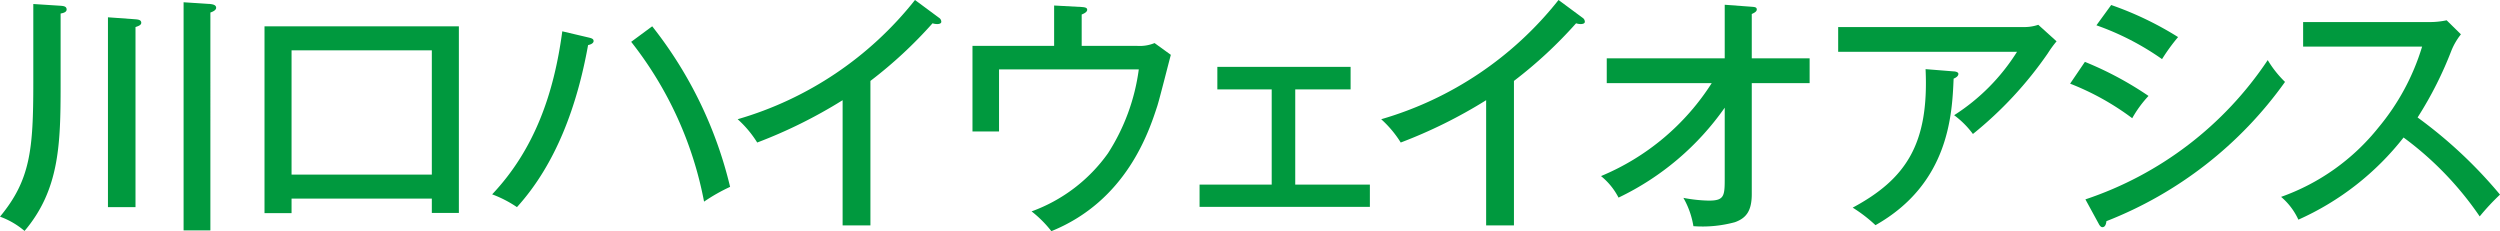
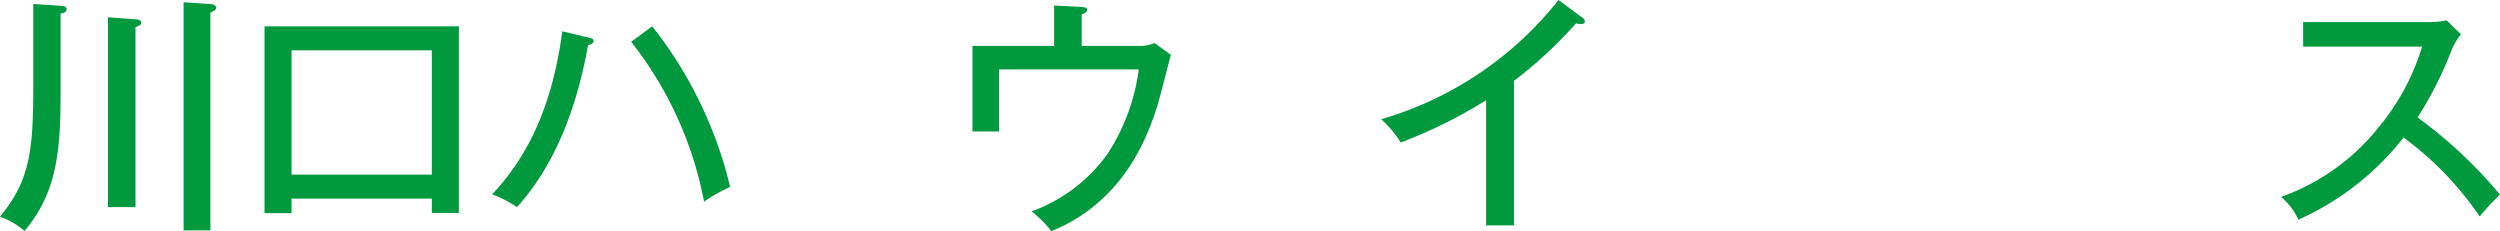
<svg xmlns="http://www.w3.org/2000/svg" width="199.67" height="18.464" viewBox="0 0 199.67 18.464">
  <defs>
    <style>.cls-1{fill:#00993e;}</style>
  </defs>
  <g id="レイヤー_2" data-name="レイヤー 2">
    <g id="レイヤー_1-2" data-name="レイヤー 1">
      <path class="cls-1" d="M4.841.46c.18.021.48.021.48.301,0,.199-.24.279-.48.319V6.842c0,4.681-.1,8.321-2.881,11.603A6.326,6.326,0,0,0,0,17.304c2.44-2.94,2.66-5.381,2.66-10.702V.32ZM10.822,1.54c.2.021.46.04.46.28,0,.181-.22.261-.46.341V16.544H8.622V1.381ZM16.783.32c.18.02.48.06.48.3,0,.2-.28.32-.46.38V18.404H14.663V.181Z" />
      <path class="cls-1" d="M23.286,15.863v1.16H21.126V2.101H36.649V17.004H34.489V15.863Zm11.203-1.92V4.021H23.286v9.922Z" />
      <path class="cls-1" d="M47.029,3.001c.26.06.38.12.38.28,0,.08-.06.239-.44.319-.859,4.781-2.54,9.482-5.681,12.943a9.307,9.307,0,0,0-1.98-1.021C42.708,11.923,44.249,7.441,44.909,2.501Zm5.061-.9a33.004,33.004,0,0,1,6.222,12.823,14.211,14.211,0,0,0-2.08,1.18,29.478,29.478,0,0,0-5.821-12.763Z" />
-       <path class="cls-1" d="M69.519,18.004h-2.221V8.002a38.967,38.967,0,0,1-6.821,3.381A8.616,8.616,0,0,0,58.916,9.522,27.999,27.999,0,0,0,73.079,0L74.999,1.421a.384.384,0,0,1,.181.319c0,.141-.181.181-.32.181a1.165,1.165,0,0,1-.38-.061,35.07,35.07,0,0,1-4.961,4.602Z" />
      <path class="cls-1" d="M90.773,3.661a3.117,3.117,0,0,0,1.44-.221l1.3.94c-.18.66-.9,3.521-1.08,4.081-.66,2.021-2.44,7.562-8.462,10.002a9.113,9.113,0,0,0-1.58-1.58,12.874,12.874,0,0,0,6.101-4.641A16.334,16.334,0,0,0,90.953,5.541H79.791V10.502h-2.121V3.661h6.521V.44l2.201.12c.359.02.439.1.439.22,0,.2-.3.32-.439.38v2.501Z" />
-       <path class="cls-1" d="M103.448,14.743h5.961v1.78H95.807V14.743h5.761V7.142H97.227V5.342h10.643V7.142h-4.421Z" />
      <path class="cls-1" d="M120.916,18.004h-2.221V8.002a38.93,38.93,0,0,1-6.821,3.381,8.607,8.607,0,0,0-1.56-1.86A27.997,27.997,0,0,0,124.477,0l1.921,1.421a.383.383,0,0,1,.18.319c0,.141-.18.181-.319.181a1.166,1.166,0,0,1-.381-.061A35.07,35.07,0,0,1,120.916,6.462Z" />
-       <path class="cls-1" d="M128.328,6.642V4.661H137.75V.38L139.91.54c.261.021.4.04.4.221,0,.18-.24.279-.4.359v3.541h4.621V6.642h-4.621v8.862c0,1.36-.46,1.92-1.34,2.24a9.832,9.832,0,0,1-3.321.32,6.69,6.69,0,0,0-.8-2.261,11.773,11.773,0,0,0,2.04.22c1.261,0,1.261-.4,1.261-1.88v-5.542a21.866,21.866,0,0,1-8.481,7.182,5.347,5.347,0,0,0-1.4-1.72A19.236,19.236,0,0,0,136.71,6.642Z" />
-       <path class="cls-1" d="M161.693,2.161a3.42,3.42,0,0,0,1.1-.181l1.461,1.32a8.757,8.757,0,0,0-.7.96,30.451,30.451,0,0,1-5.981,6.441,7.137,7.137,0,0,0-1.5-1.5,16.225,16.225,0,0,0,5.021-5.062h-14.283V2.161Zm-5.661,3.54c.1,0,.38.04.38.2,0,.2-.24.32-.38.38-.12,2.861-.36,8.382-6.241,11.703a11.566,11.566,0,0,0-1.82-1.4c4.24-2.28,6.101-5.062,5.82-11.062Z" />
-       <path class="cls-1" d="M166.517,4.941a27.258,27.258,0,0,1,5.081,2.721,9.014,9.014,0,0,0-1.301,1.78,21.035,21.035,0,0,0-4.961-2.761Zm.04,10.982a28.231,28.231,0,0,0,14.562-11.123A8.536,8.536,0,0,0,182.5,6.542a31.678,31.678,0,0,1-14.264,11.122c-.02.18-.08.48-.319.48-.12,0-.221-.12-.301-.28ZM168.617.4A26.244,26.244,0,0,1,173.958,2.961a15.079,15.079,0,0,0-1.28,1.761,21.476,21.476,0,0,0-5.241-2.701Z" />
      <path class="cls-1" d="M183.946,3.721v-1.96h10.102a6.244,6.244,0,0,0,1.36-.141l1.141,1.121a5.27,5.27,0,0,0-.76,1.3,29.766,29.766,0,0,1-2.701,5.341,36.436,36.436,0,0,1,6.582,6.162,18.142,18.142,0,0,0-1.621,1.74,26.004,26.004,0,0,0-6.081-6.302,22.097,22.097,0,0,1-8.401,6.562,5.232,5.232,0,0,0-1.381-1.82,17.39,17.39,0,0,0,7.762-5.521,18.396,18.396,0,0,0,3.501-6.481Z" />
    </g>
  </g>
</svg>